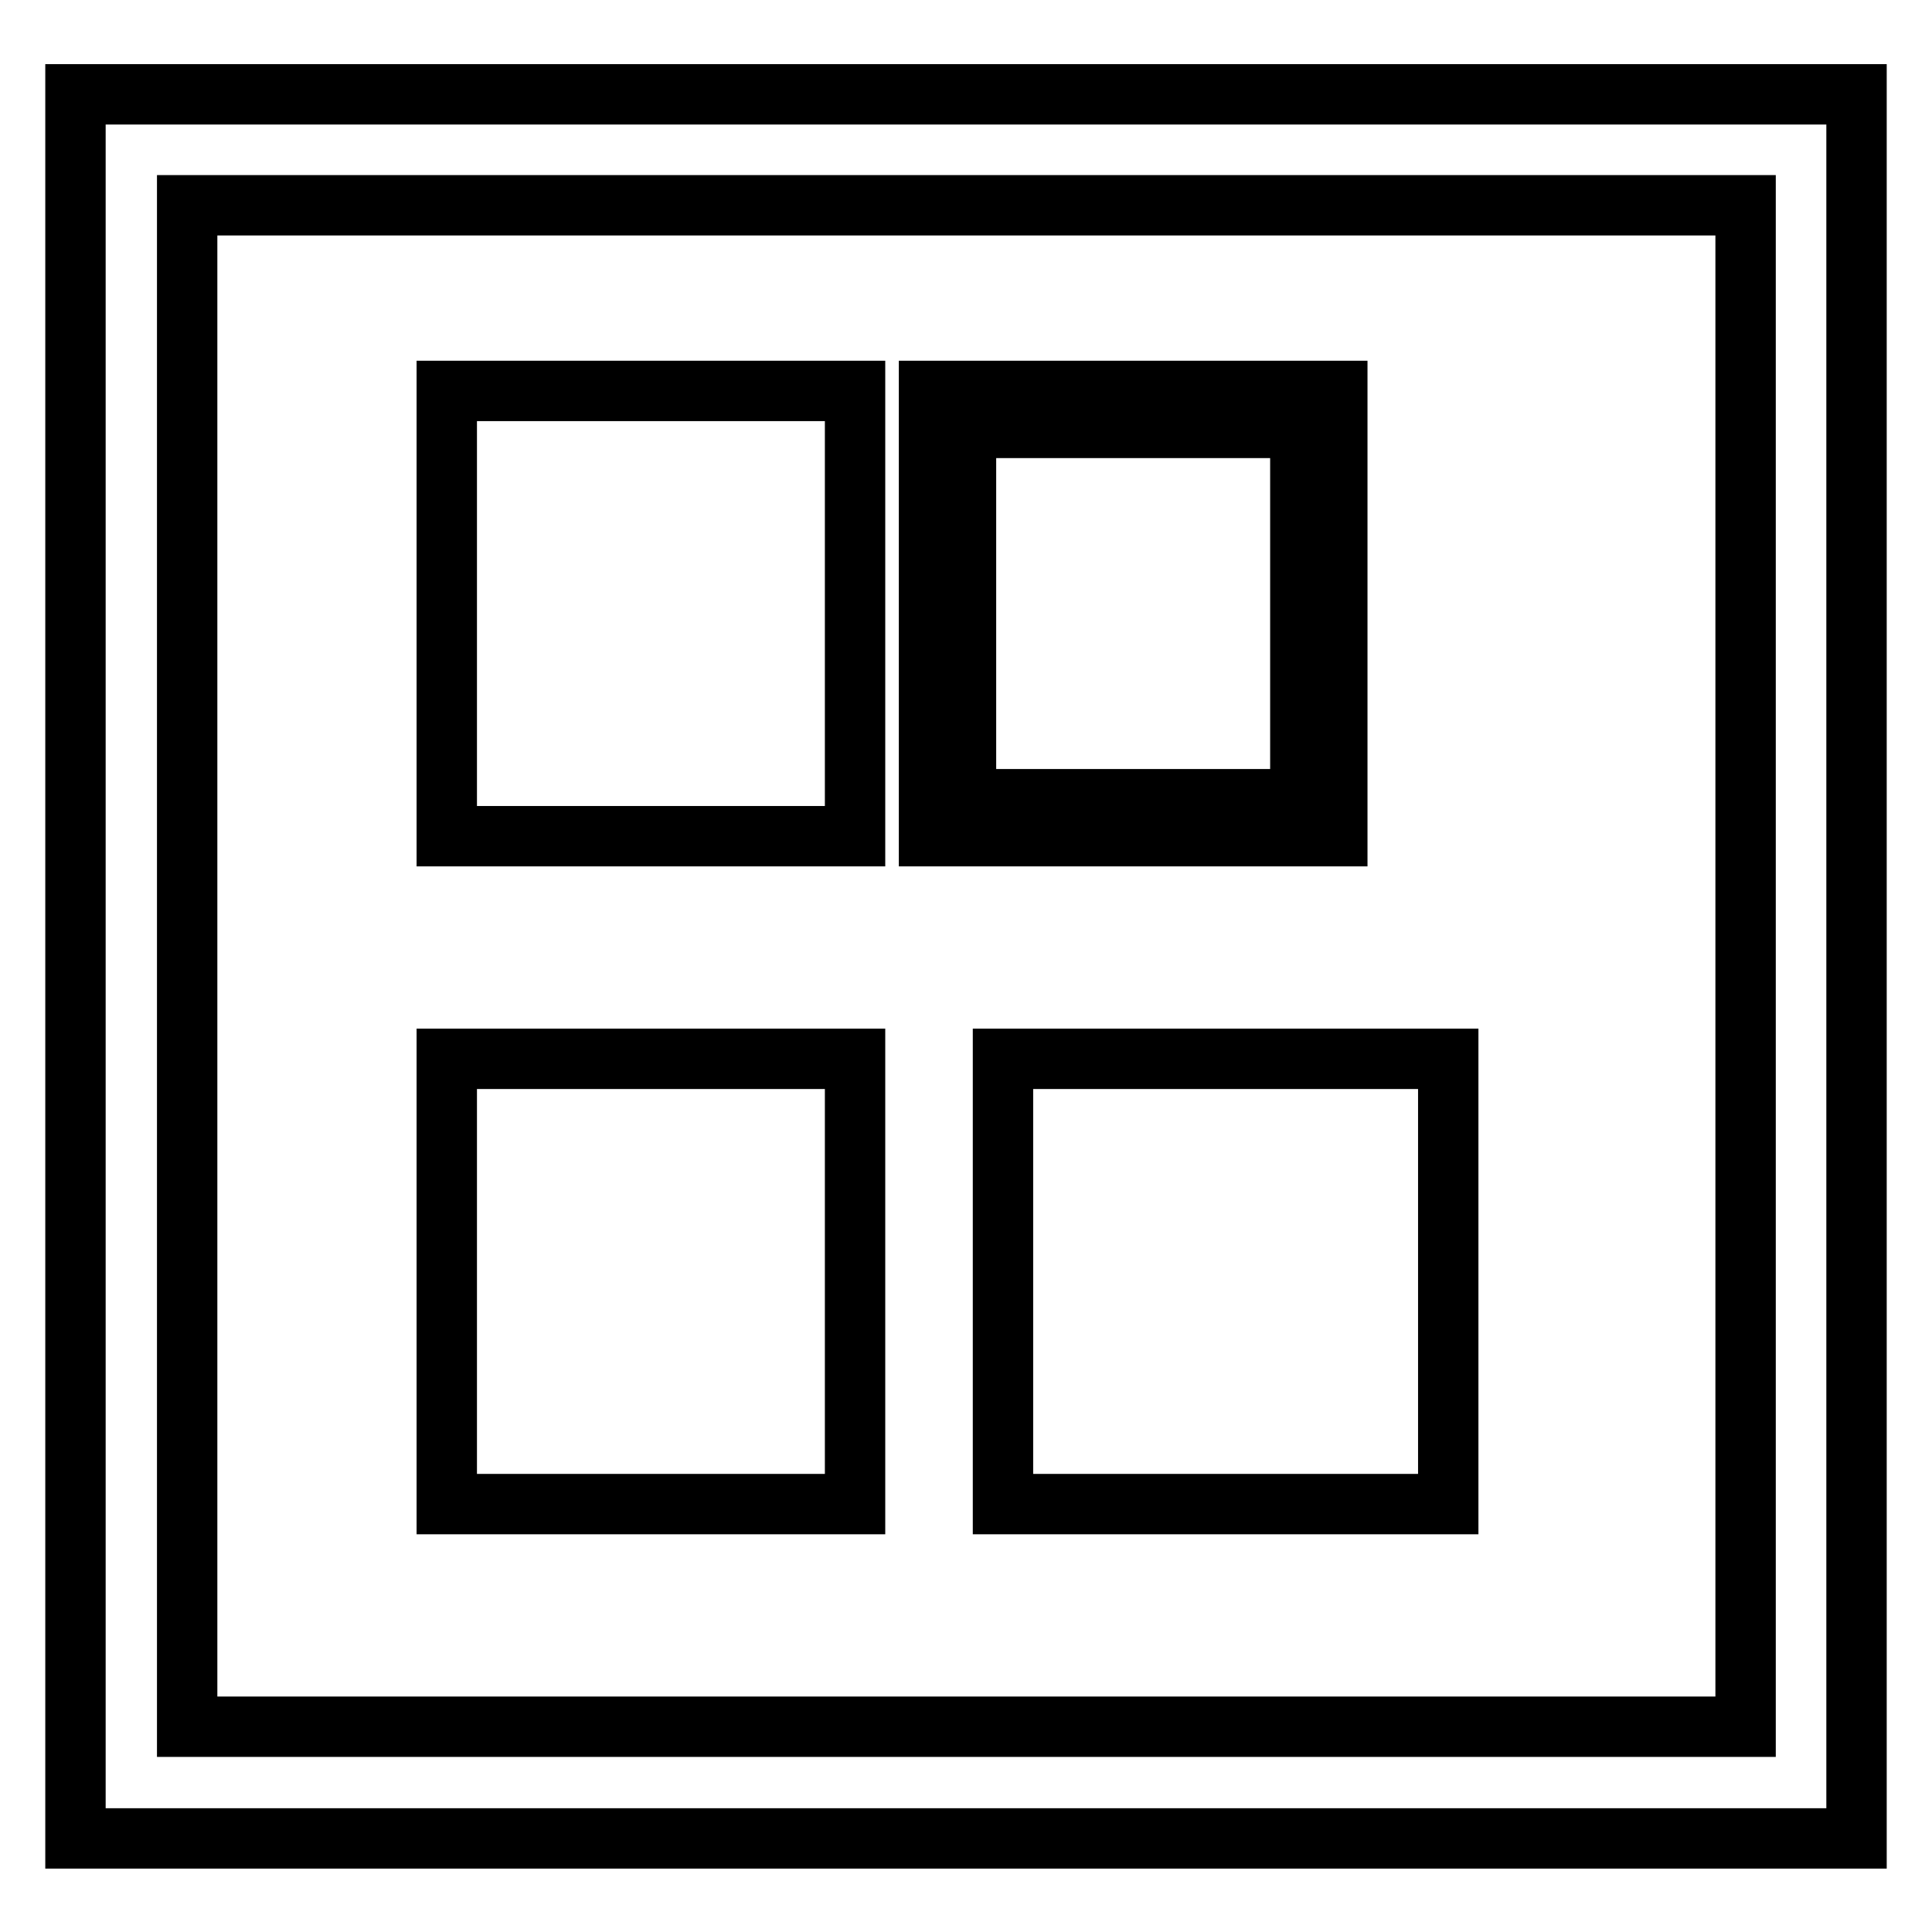
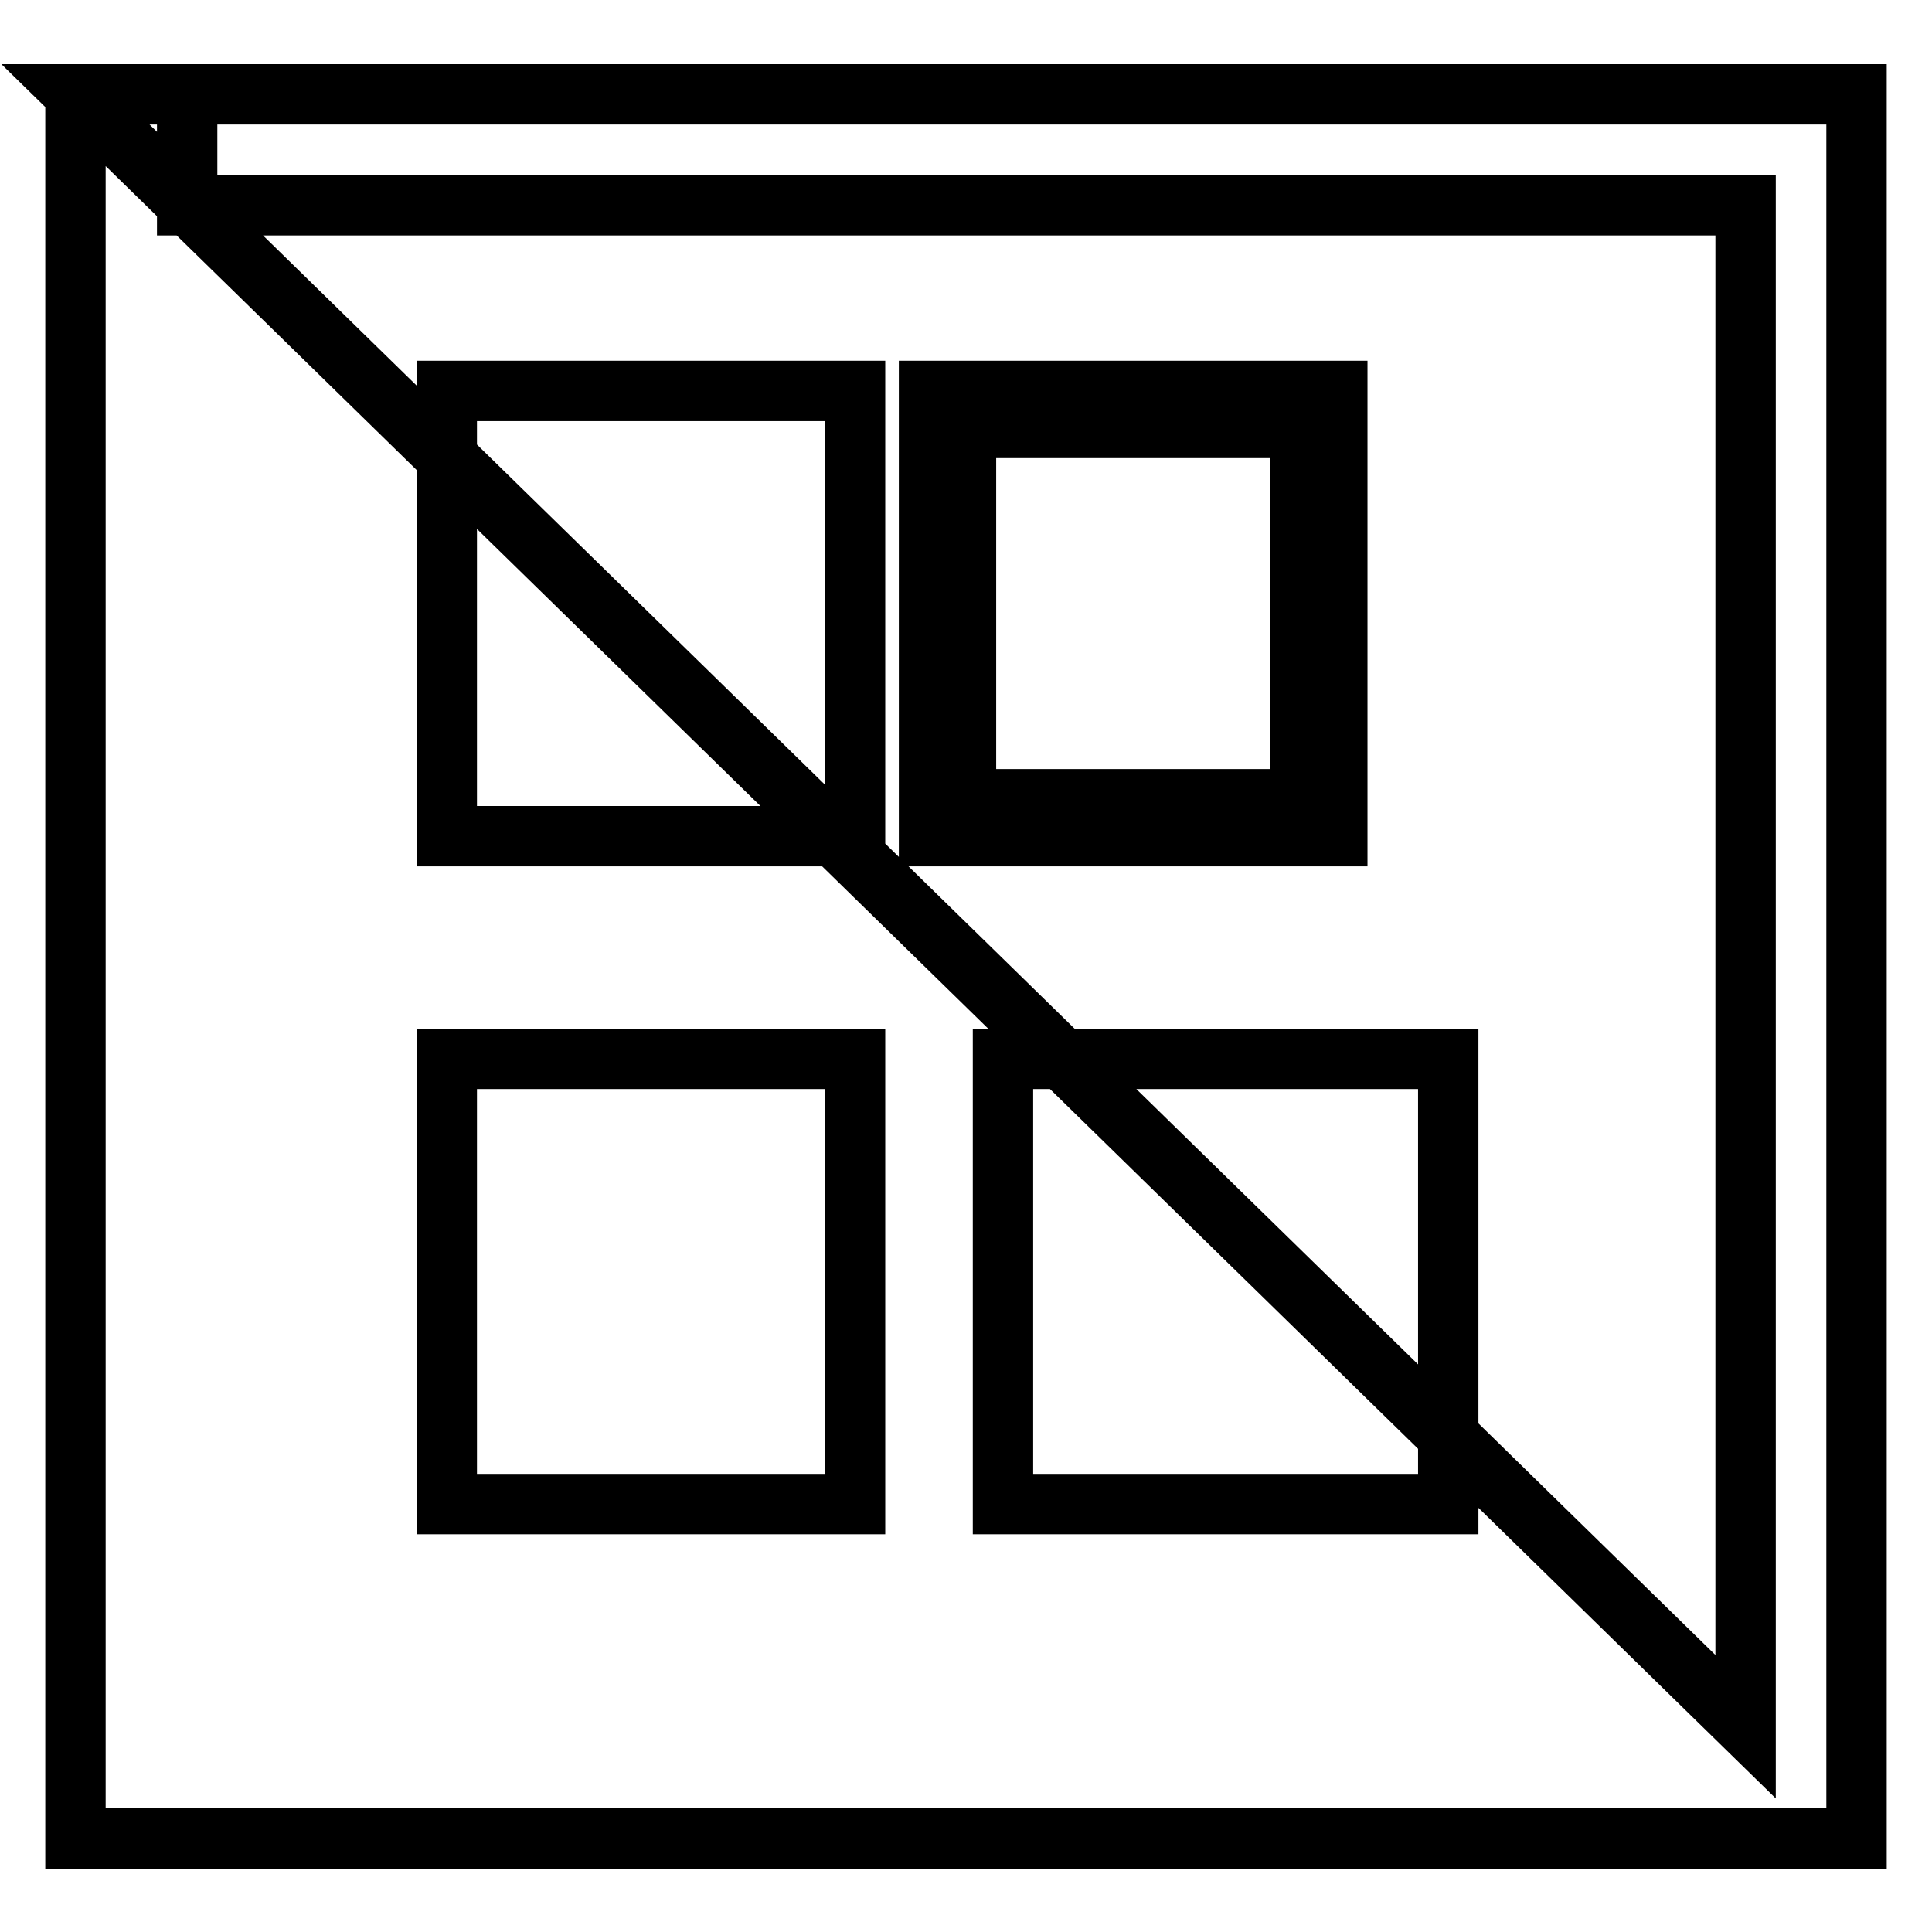
<svg xmlns="http://www.w3.org/2000/svg" version="1.1" x="0px" y="0px" viewBox="0 0 256 256" enable-background="new 0 0 256 256" xml:space="preserve">
  <g>
-     <path stroke-width="8" fill-opacity="0" stroke="#000000" d="M10,12.5v231.1h236V12.5H10z M231.3,228.8H24.8V27.2h206.5V228.8z M59.2,51.8h54.1v59H59.2V51.8z  M123.1,51.8v59h54.1v-59H123.1z M172.3,105.9H128V56.7h44.3V105.9z M132.9,140.3h59v59h-59V140.3L132.9,140.3z M59.2,140.3h54.1 v59H59.2V140.3z" />
+     <path stroke-width="8" fill-opacity="0" stroke="#000000" d="M10,12.5v231.1h236V12.5H10z H24.8V27.2h206.5V228.8z M59.2,51.8h54.1v59H59.2V51.8z  M123.1,51.8v59h54.1v-59H123.1z M172.3,105.9H128V56.7h44.3V105.9z M132.9,140.3h59v59h-59V140.3L132.9,140.3z M59.2,140.3h54.1 v59H59.2V140.3z" />
  </g>
</svg>